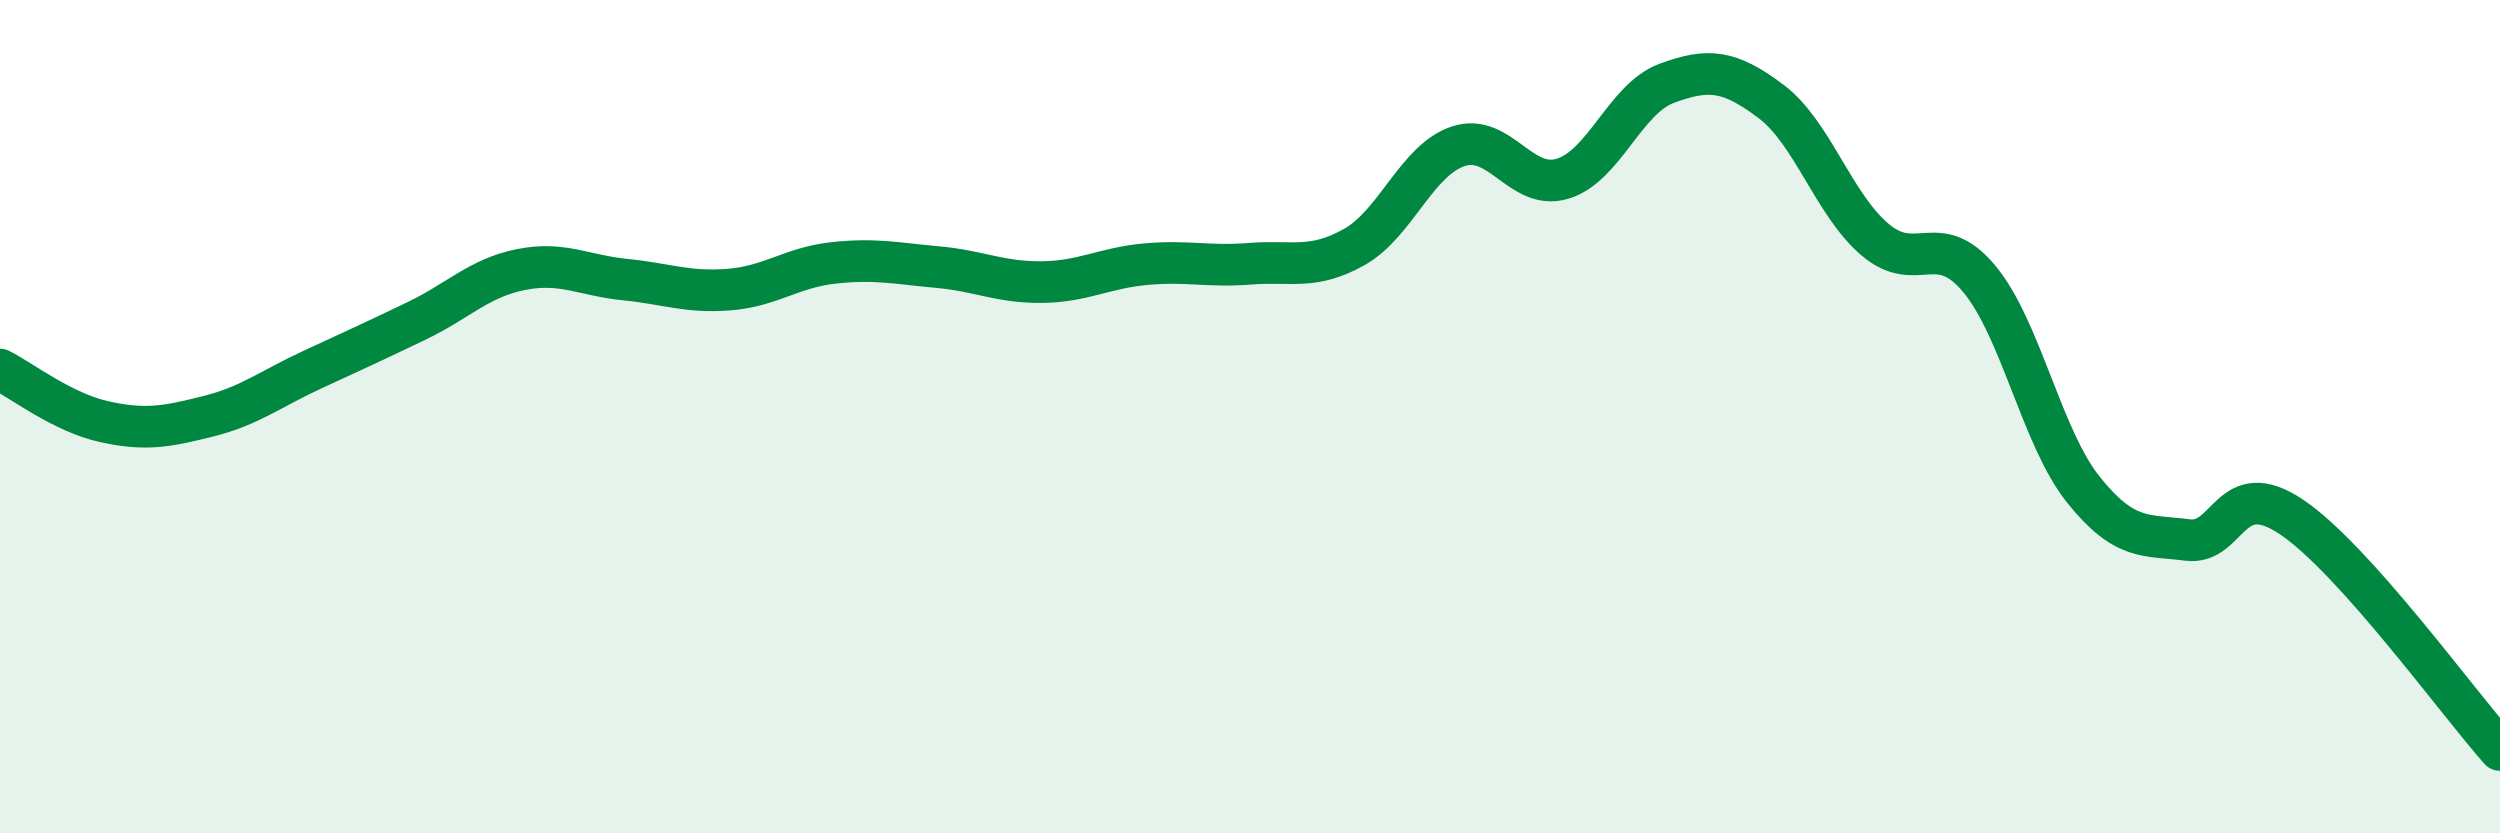
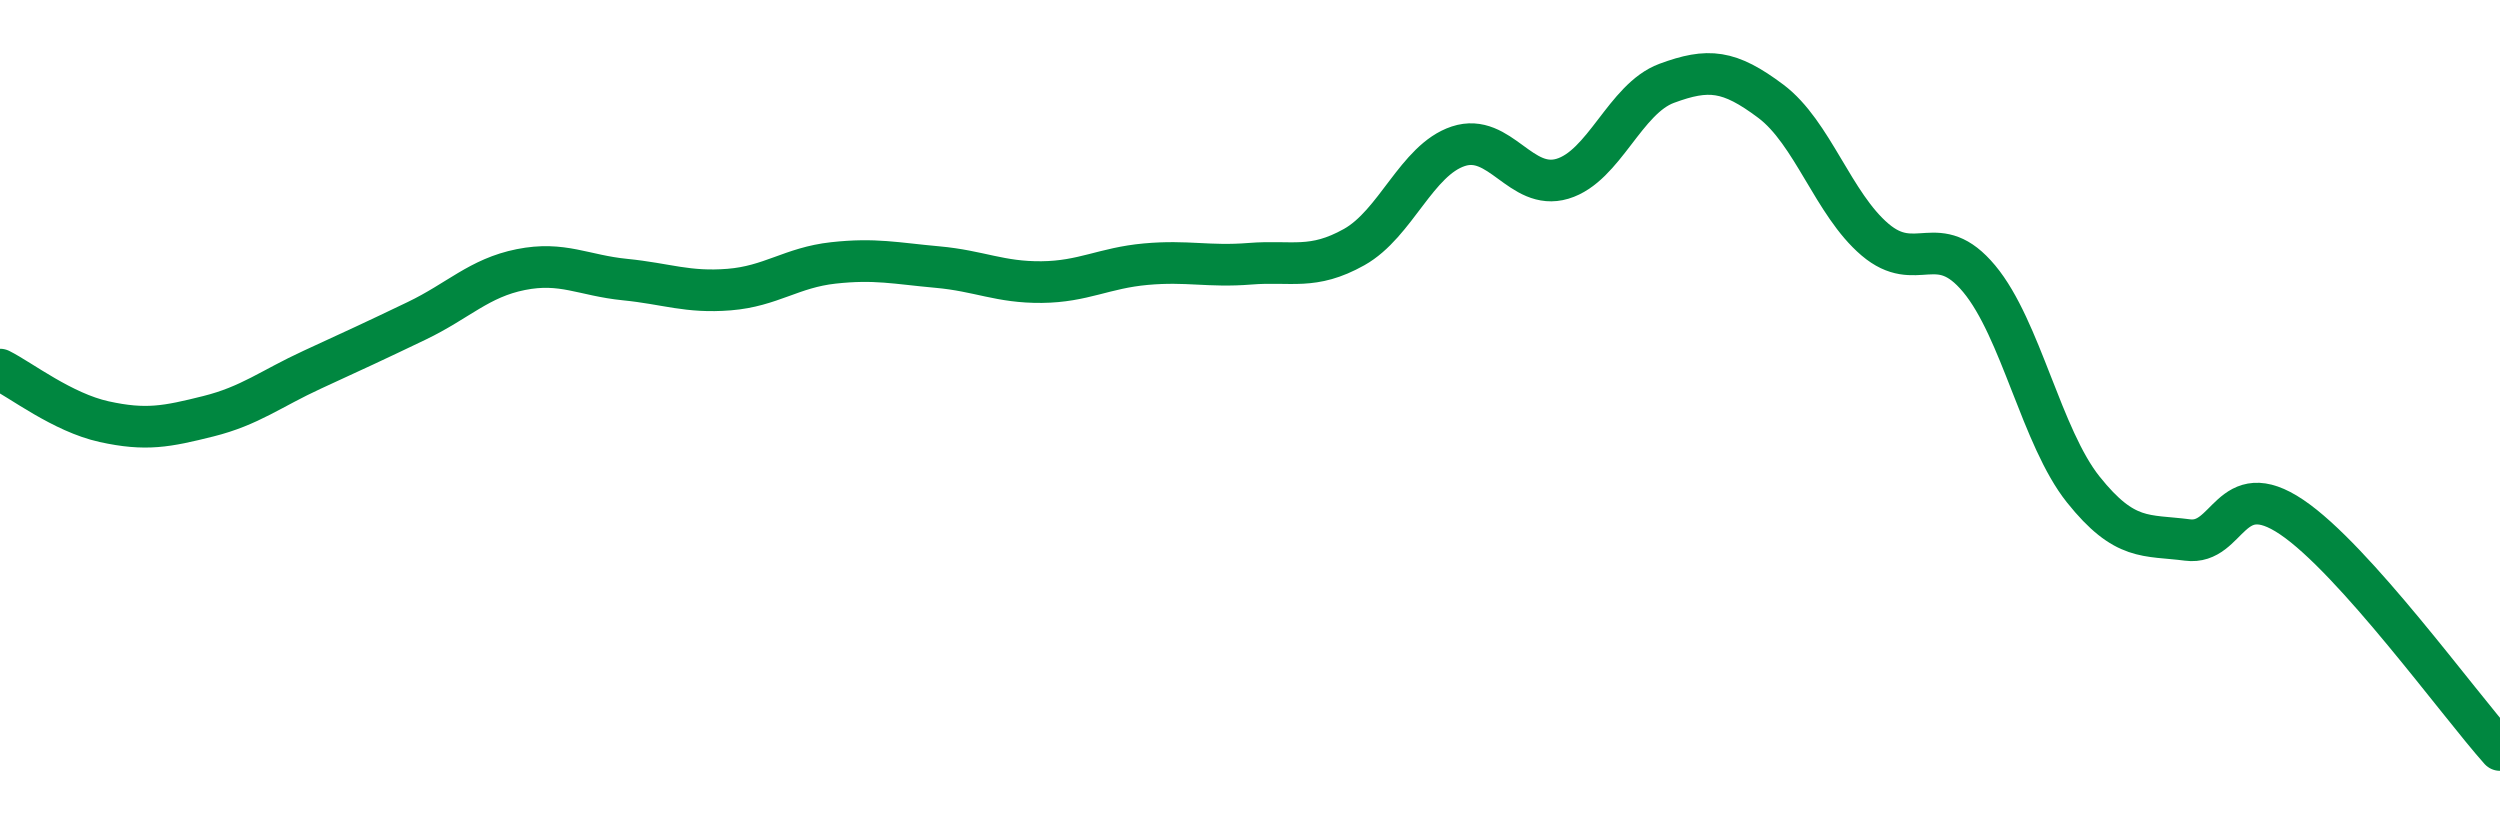
<svg xmlns="http://www.w3.org/2000/svg" width="60" height="20" viewBox="0 0 60 20">
-   <path d="M 0,8.87 C 0.5,9.12 1.5,9.9 2.5,10.12 C 3.5,10.34 4,10.24 5,9.99 C 6,9.74 6.5,9.33 7.5,8.87 C 8.5,8.41 9,8.18 10,7.7 C 11,7.22 11.5,6.67 12.5,6.47 C 13.5,6.27 14,6.61 15,6.71 C 16,6.81 16.5,7.03 17.5,6.95 C 18.5,6.87 19,6.42 20,6.31 C 21,6.2 21.5,6.32 22.5,6.41 C 23.5,6.5 24,6.78 25,6.77 C 26,6.76 26.5,6.43 27.5,6.34 C 28.5,6.25 29,6.41 30,6.33 C 31,6.25 31.5,6.49 32.5,5.93 C 33.5,5.37 34,3.84 35,3.51 C 36,3.18 36.5,4.59 37.5,4.29 C 38.5,3.99 39,2.37 40,2 C 41,1.63 41.5,1.68 42.5,2.43 C 43.5,3.18 44,4.9 45,5.75 C 46,6.6 46.5,5.49 47.5,6.69 C 48.5,7.89 49,10.5 50,11.75 C 51,13 51.5,12.83 52.5,12.96 C 53.5,13.09 53.5,11.4 55,12.41 C 56.5,13.42 59,16.88 60,18L60 20L0 20Z" fill="#008740" opacity="0.1" stroke-linecap="round" stroke-linejoin="round" />
  <path d="M 0,8.87 C 0.5,9.12 1.5,9.9 2.5,10.12 C 3.5,10.34 4,10.24 5,9.99 C 6,9.74 6.5,9.33 7.5,8.87 C 8.5,8.41 9,8.18 10,7.7 C 11,7.22 11.5,6.67 12.5,6.47 C 13.5,6.27 14,6.61 15,6.71 C 16,6.81 16.5,7.03 17.5,6.95 C 18.5,6.87 19,6.42 20,6.31 C 21,6.2 21.5,6.32 22.5,6.41 C 23.5,6.5 24,6.78 25,6.77 C 26,6.76 26.5,6.43 27.5,6.34 C 28.5,6.25 29,6.41 30,6.33 C 31,6.25 31.5,6.49 32.5,5.93 C 33.5,5.37 34,3.84 35,3.51 C 36,3.18 36.5,4.59 37.5,4.29 C 38.5,3.99 39,2.37 40,2 C 41,1.63 41.5,1.68 42.5,2.43 C 43.5,3.18 44,4.9 45,5.75 C 46,6.6 46.5,5.49 47.5,6.69 C 48.5,7.89 49,10.5 50,11.75 C 51,13 51.5,12.83 52.5,12.96 C 53.5,13.09 53.5,11.4 55,12.41 C 56.5,13.42 59,16.88 60,18" stroke="#008740" stroke-width="1" fill="none" stroke-linecap="round" stroke-linejoin="round" />
</svg>